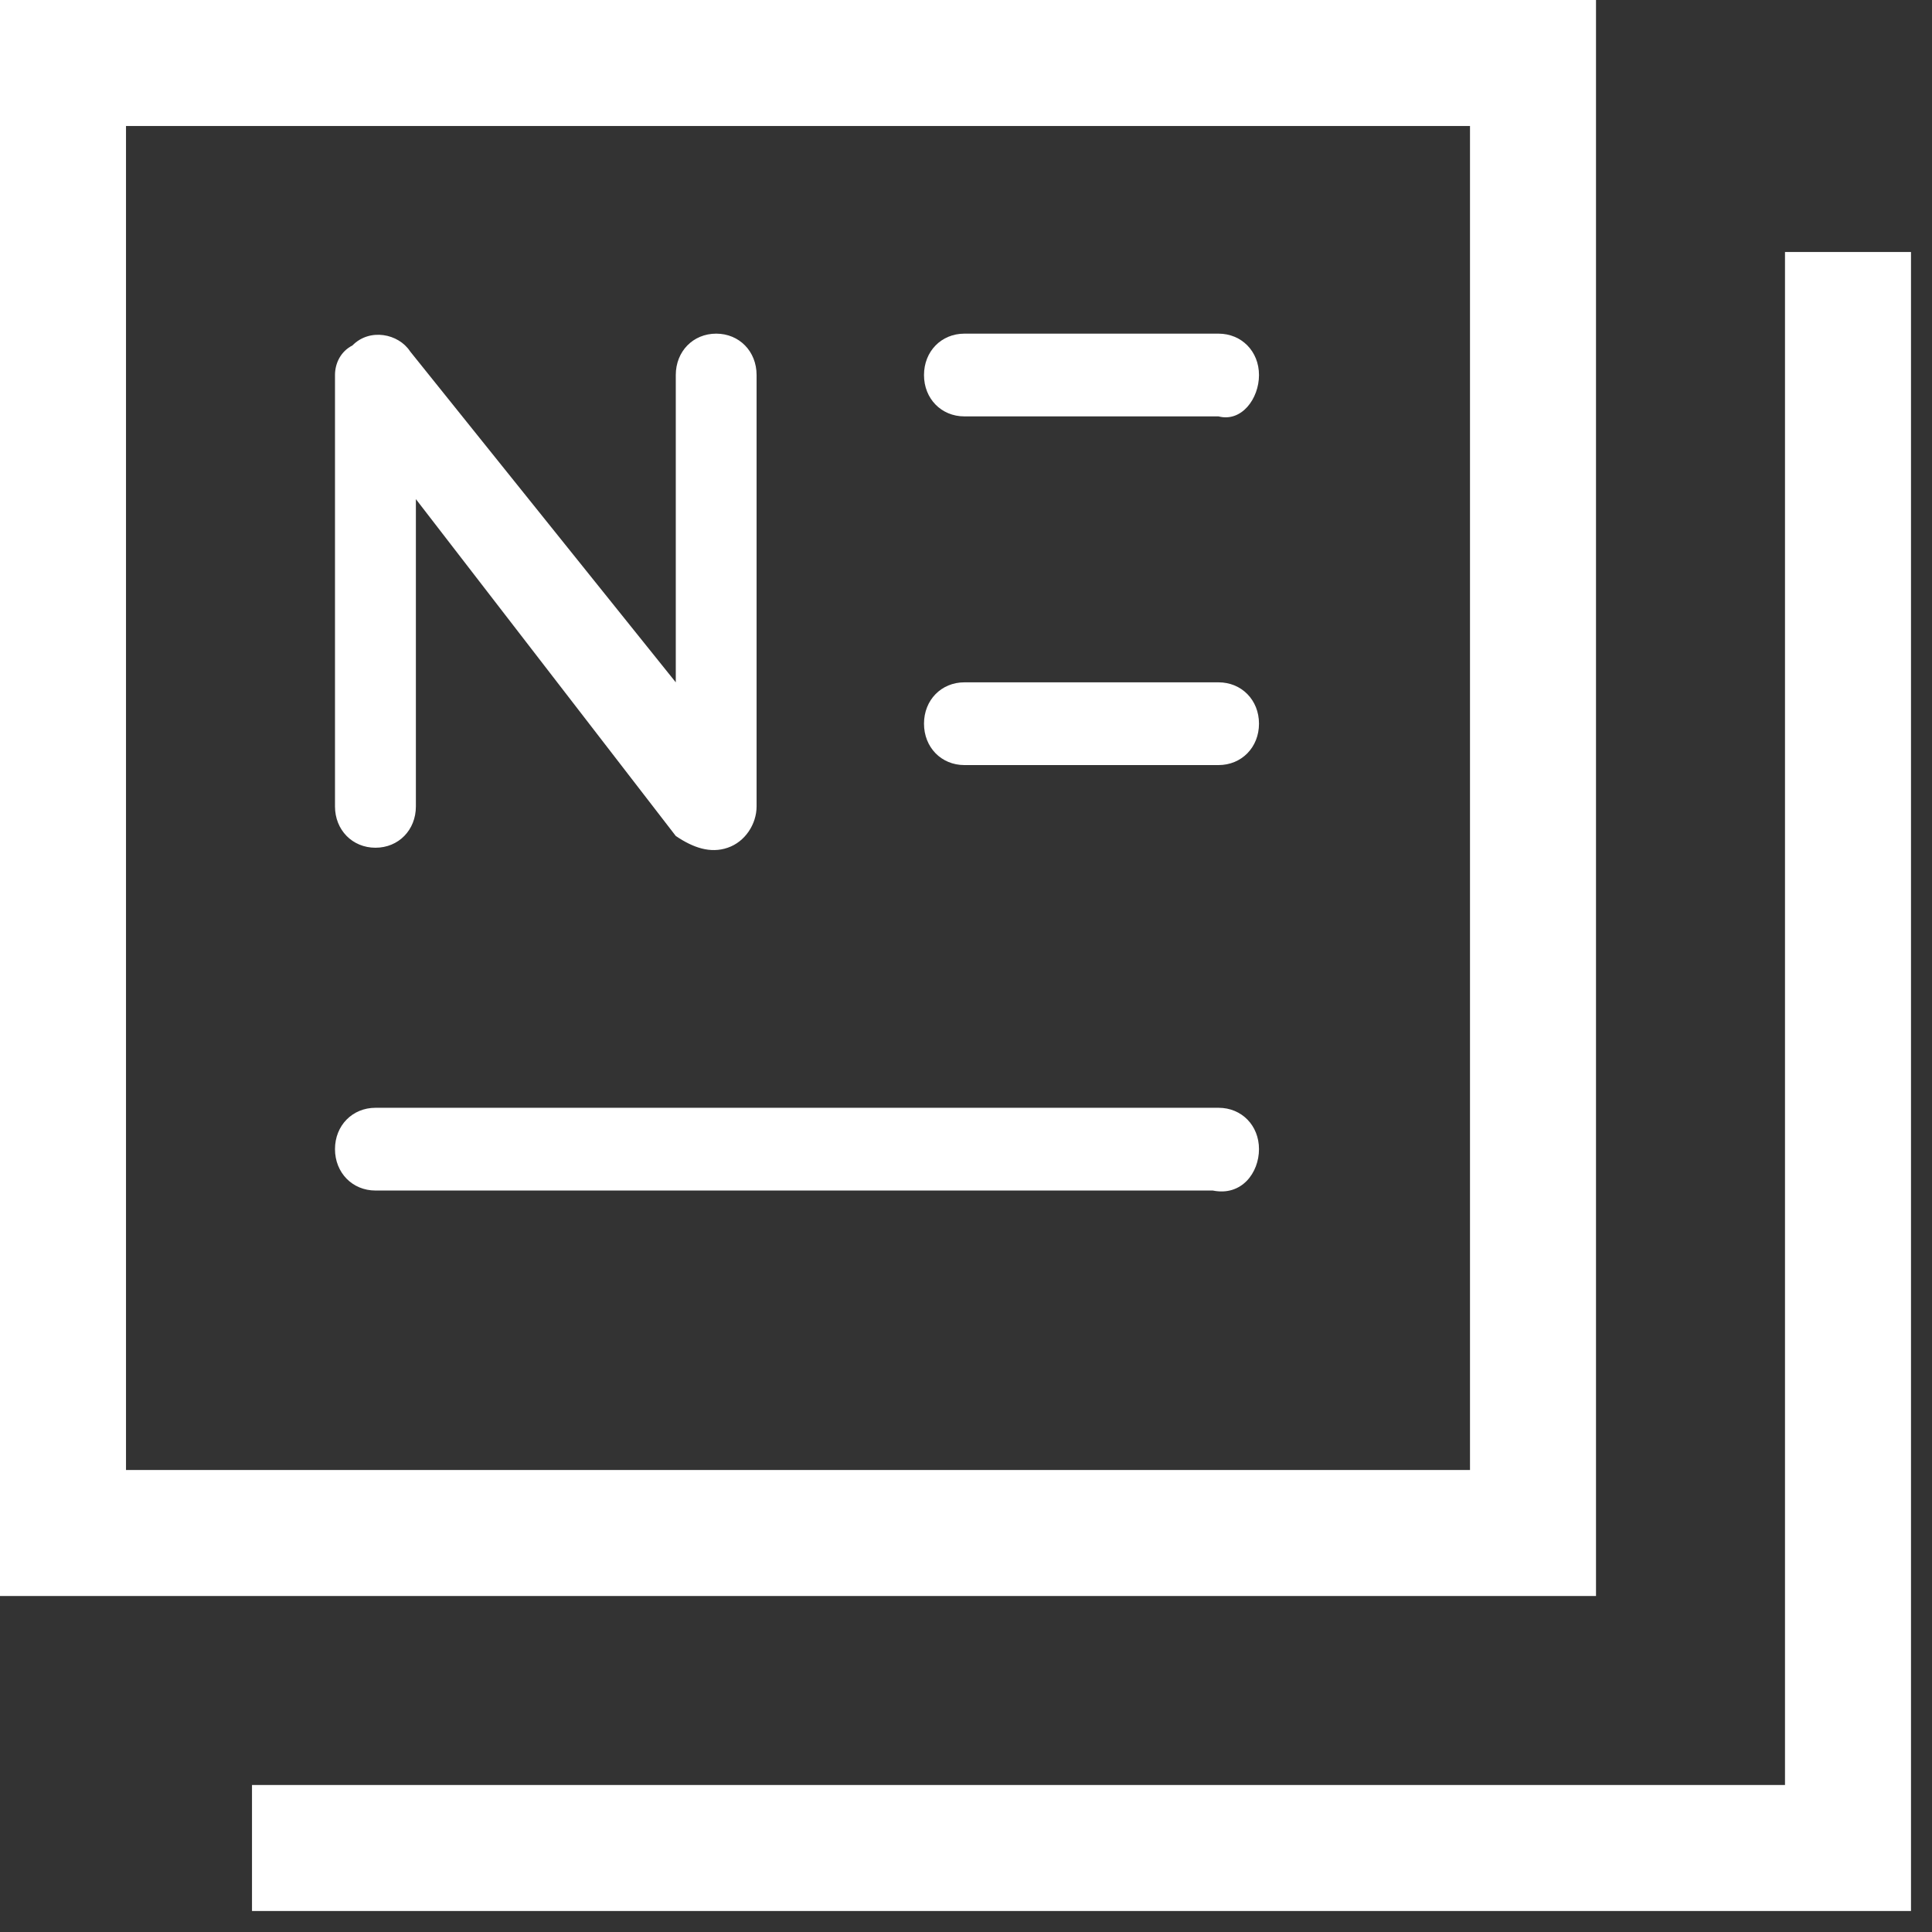
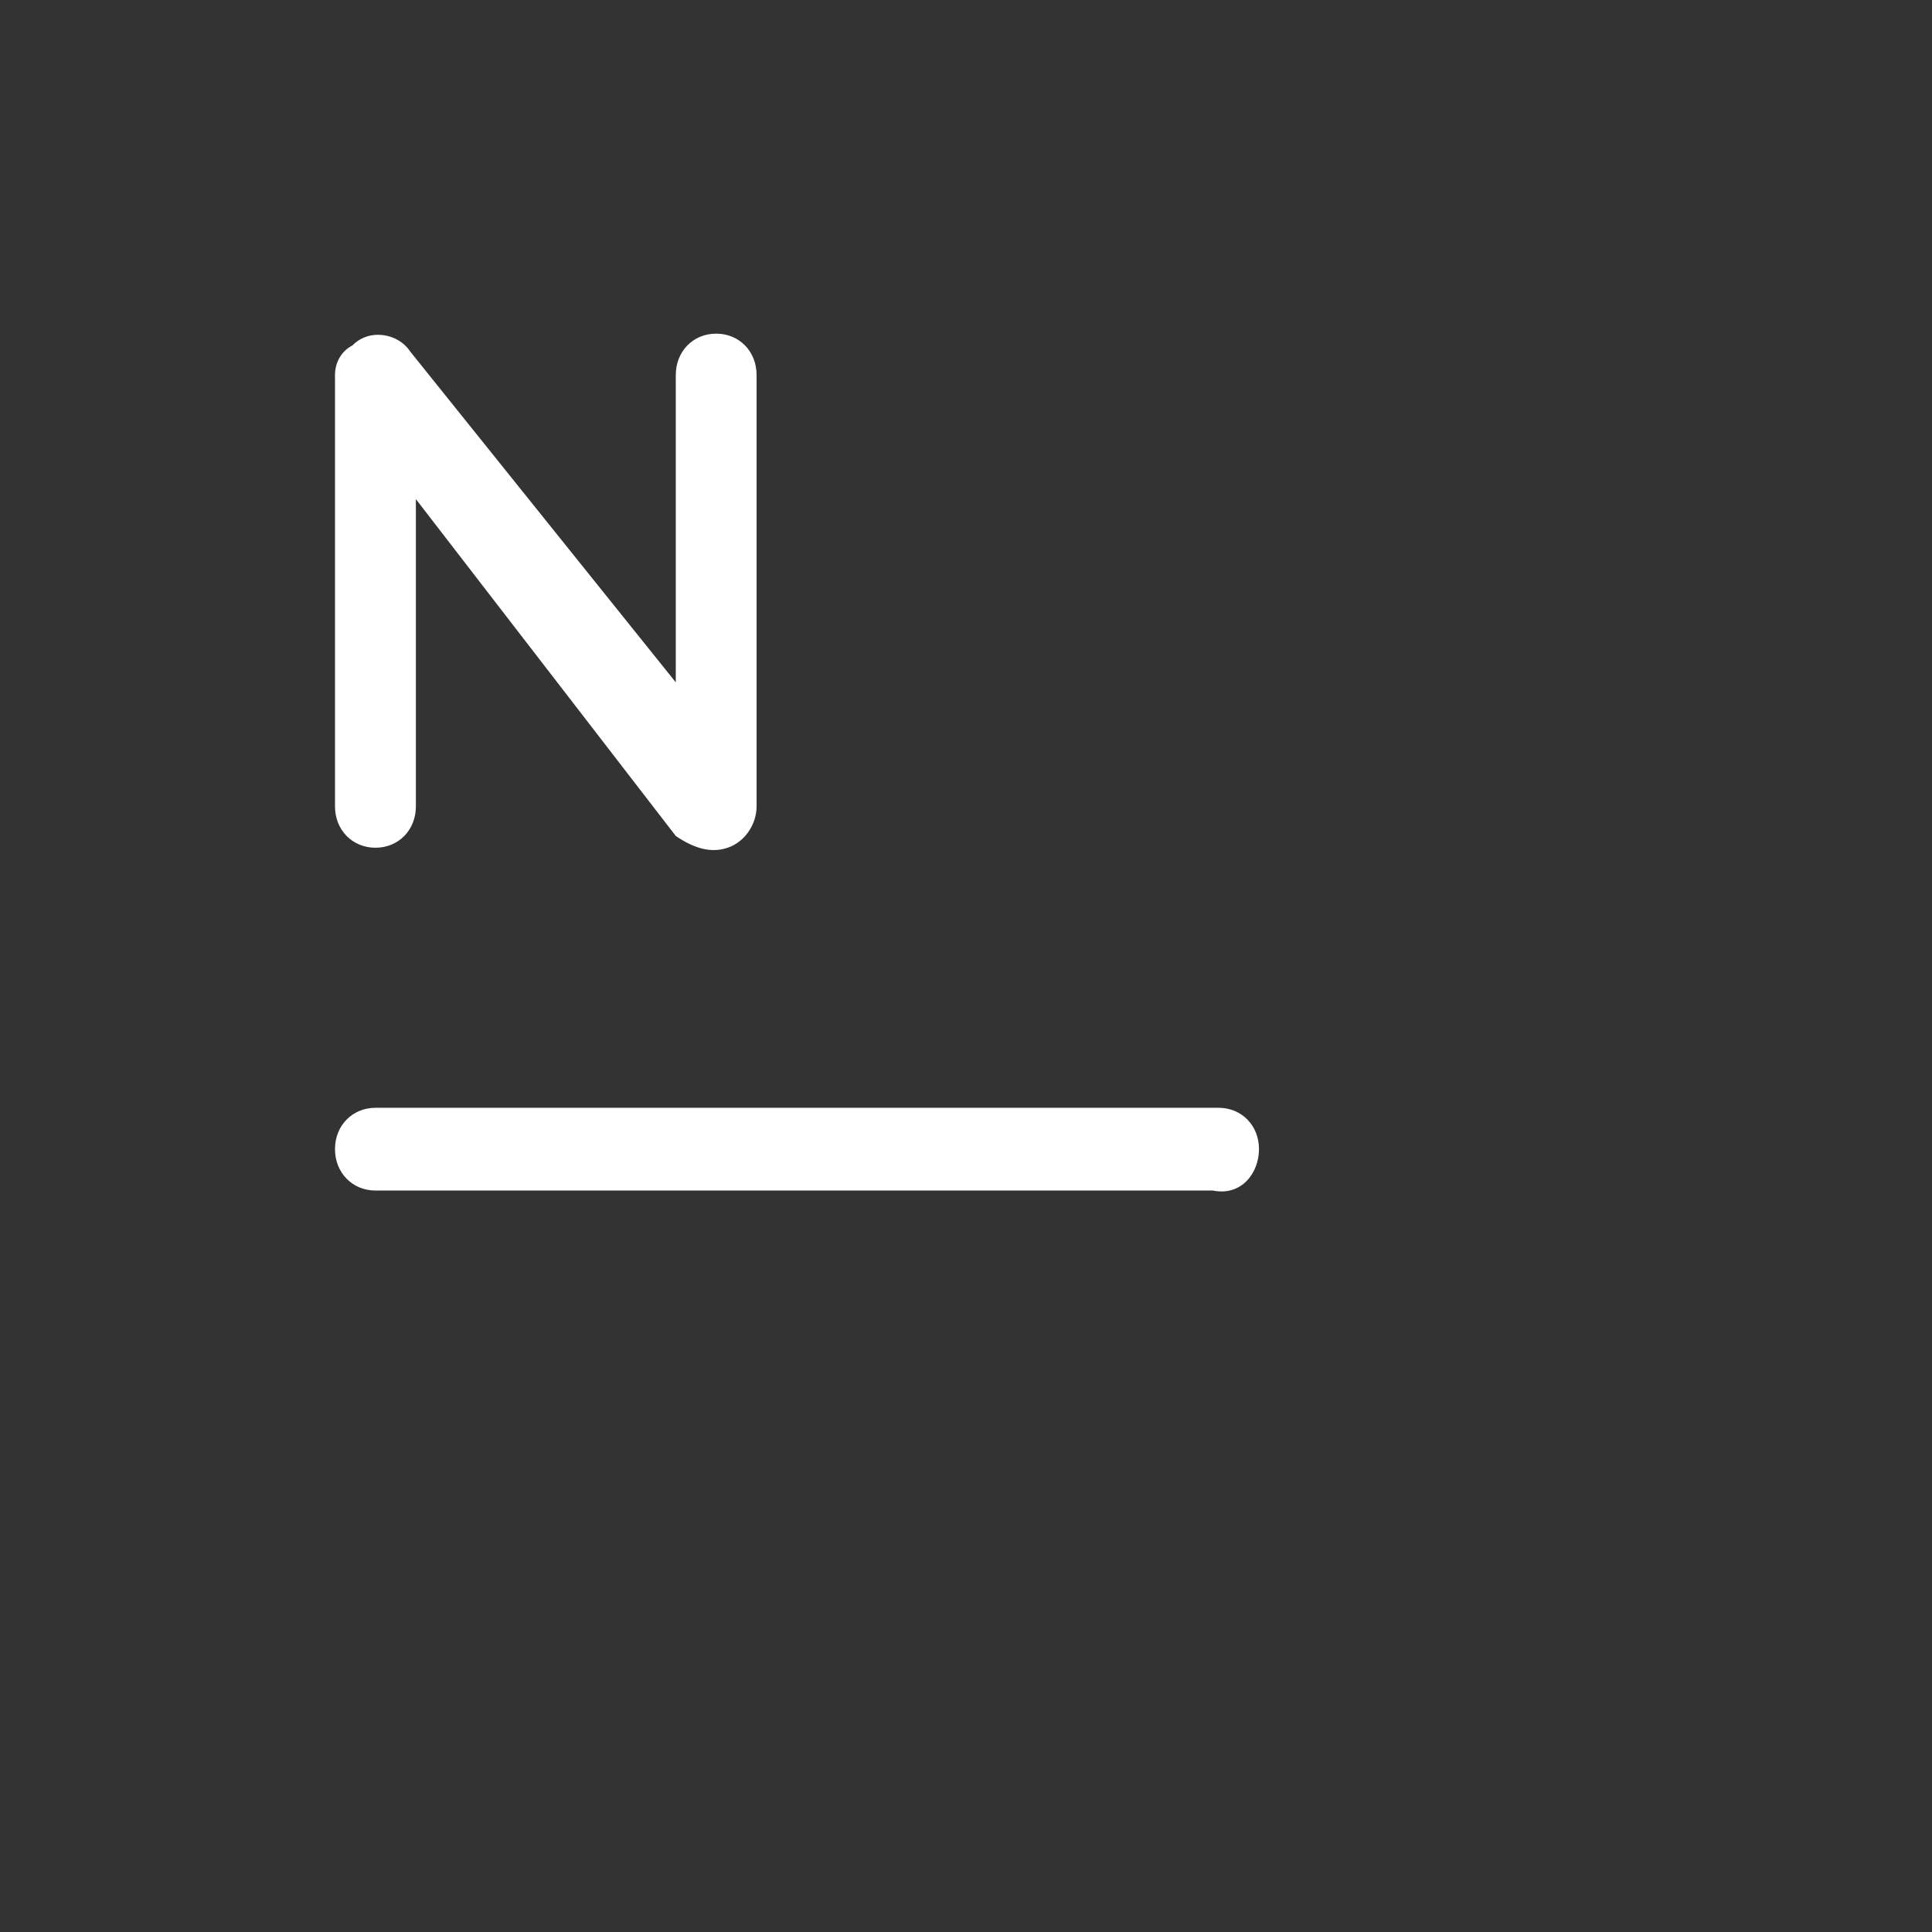
<svg xmlns="http://www.w3.org/2000/svg" width="23" height="23" viewBox="0 0 23 23" fill="none">
  <rect x="0" y="0" width="23" height="23" fill="#333333" stroke="none" />
-   <rect x="0.75" y="0.75" width="17.5" height="17.5" stroke="white" stroke-width="1.5" />
-   <path d="M22 3V22H3" stroke="white" stroke-width="1.5" />
  <path d="M14.988 13.68C14.988 13.399 14.782 13.188 14.507 13.188H4.47C4.195 13.188 3.988 13.399 3.988 13.68C3.988 13.961 4.195 14.173 4.47 14.173H14.438C14.782 14.243 14.988 13.961 14.988 13.68Z" fill="white" />
-   <path d="M14.988 8.615C14.988 8.334 14.781 8.123 14.506 8.123H11.481C11.206 8.123 11 8.334 11 8.615C11 8.897 11.206 9.108 11.481 9.108H14.506C14.781 9.108 14.988 8.897 14.988 8.615Z" fill="white" />
-   <path d="M14.988 4.465C14.988 4.183 14.781 3.972 14.506 3.972H11.481C11.206 3.972 11 4.183 11 4.465C11 4.746 11.206 4.957 11.481 4.957H14.506C14.781 5.028 14.988 4.746 14.988 4.465Z" fill="white" />
  <path d="M8.663 10.092C8.87 10.022 9.007 9.811 9.007 9.6V4.465C9.007 4.183 8.801 3.972 8.526 3.972C8.251 3.972 8.045 4.183 8.045 4.465V8.123L4.882 4.183C4.745 3.972 4.401 3.902 4.195 4.113C4.057 4.183 3.988 4.324 3.988 4.465V9.6C3.988 9.881 4.195 10.092 4.47 10.092C4.745 10.092 4.951 9.881 4.951 9.6V5.942L8.045 9.952C8.251 10.092 8.457 10.163 8.663 10.092Z" fill="white" />
</svg>